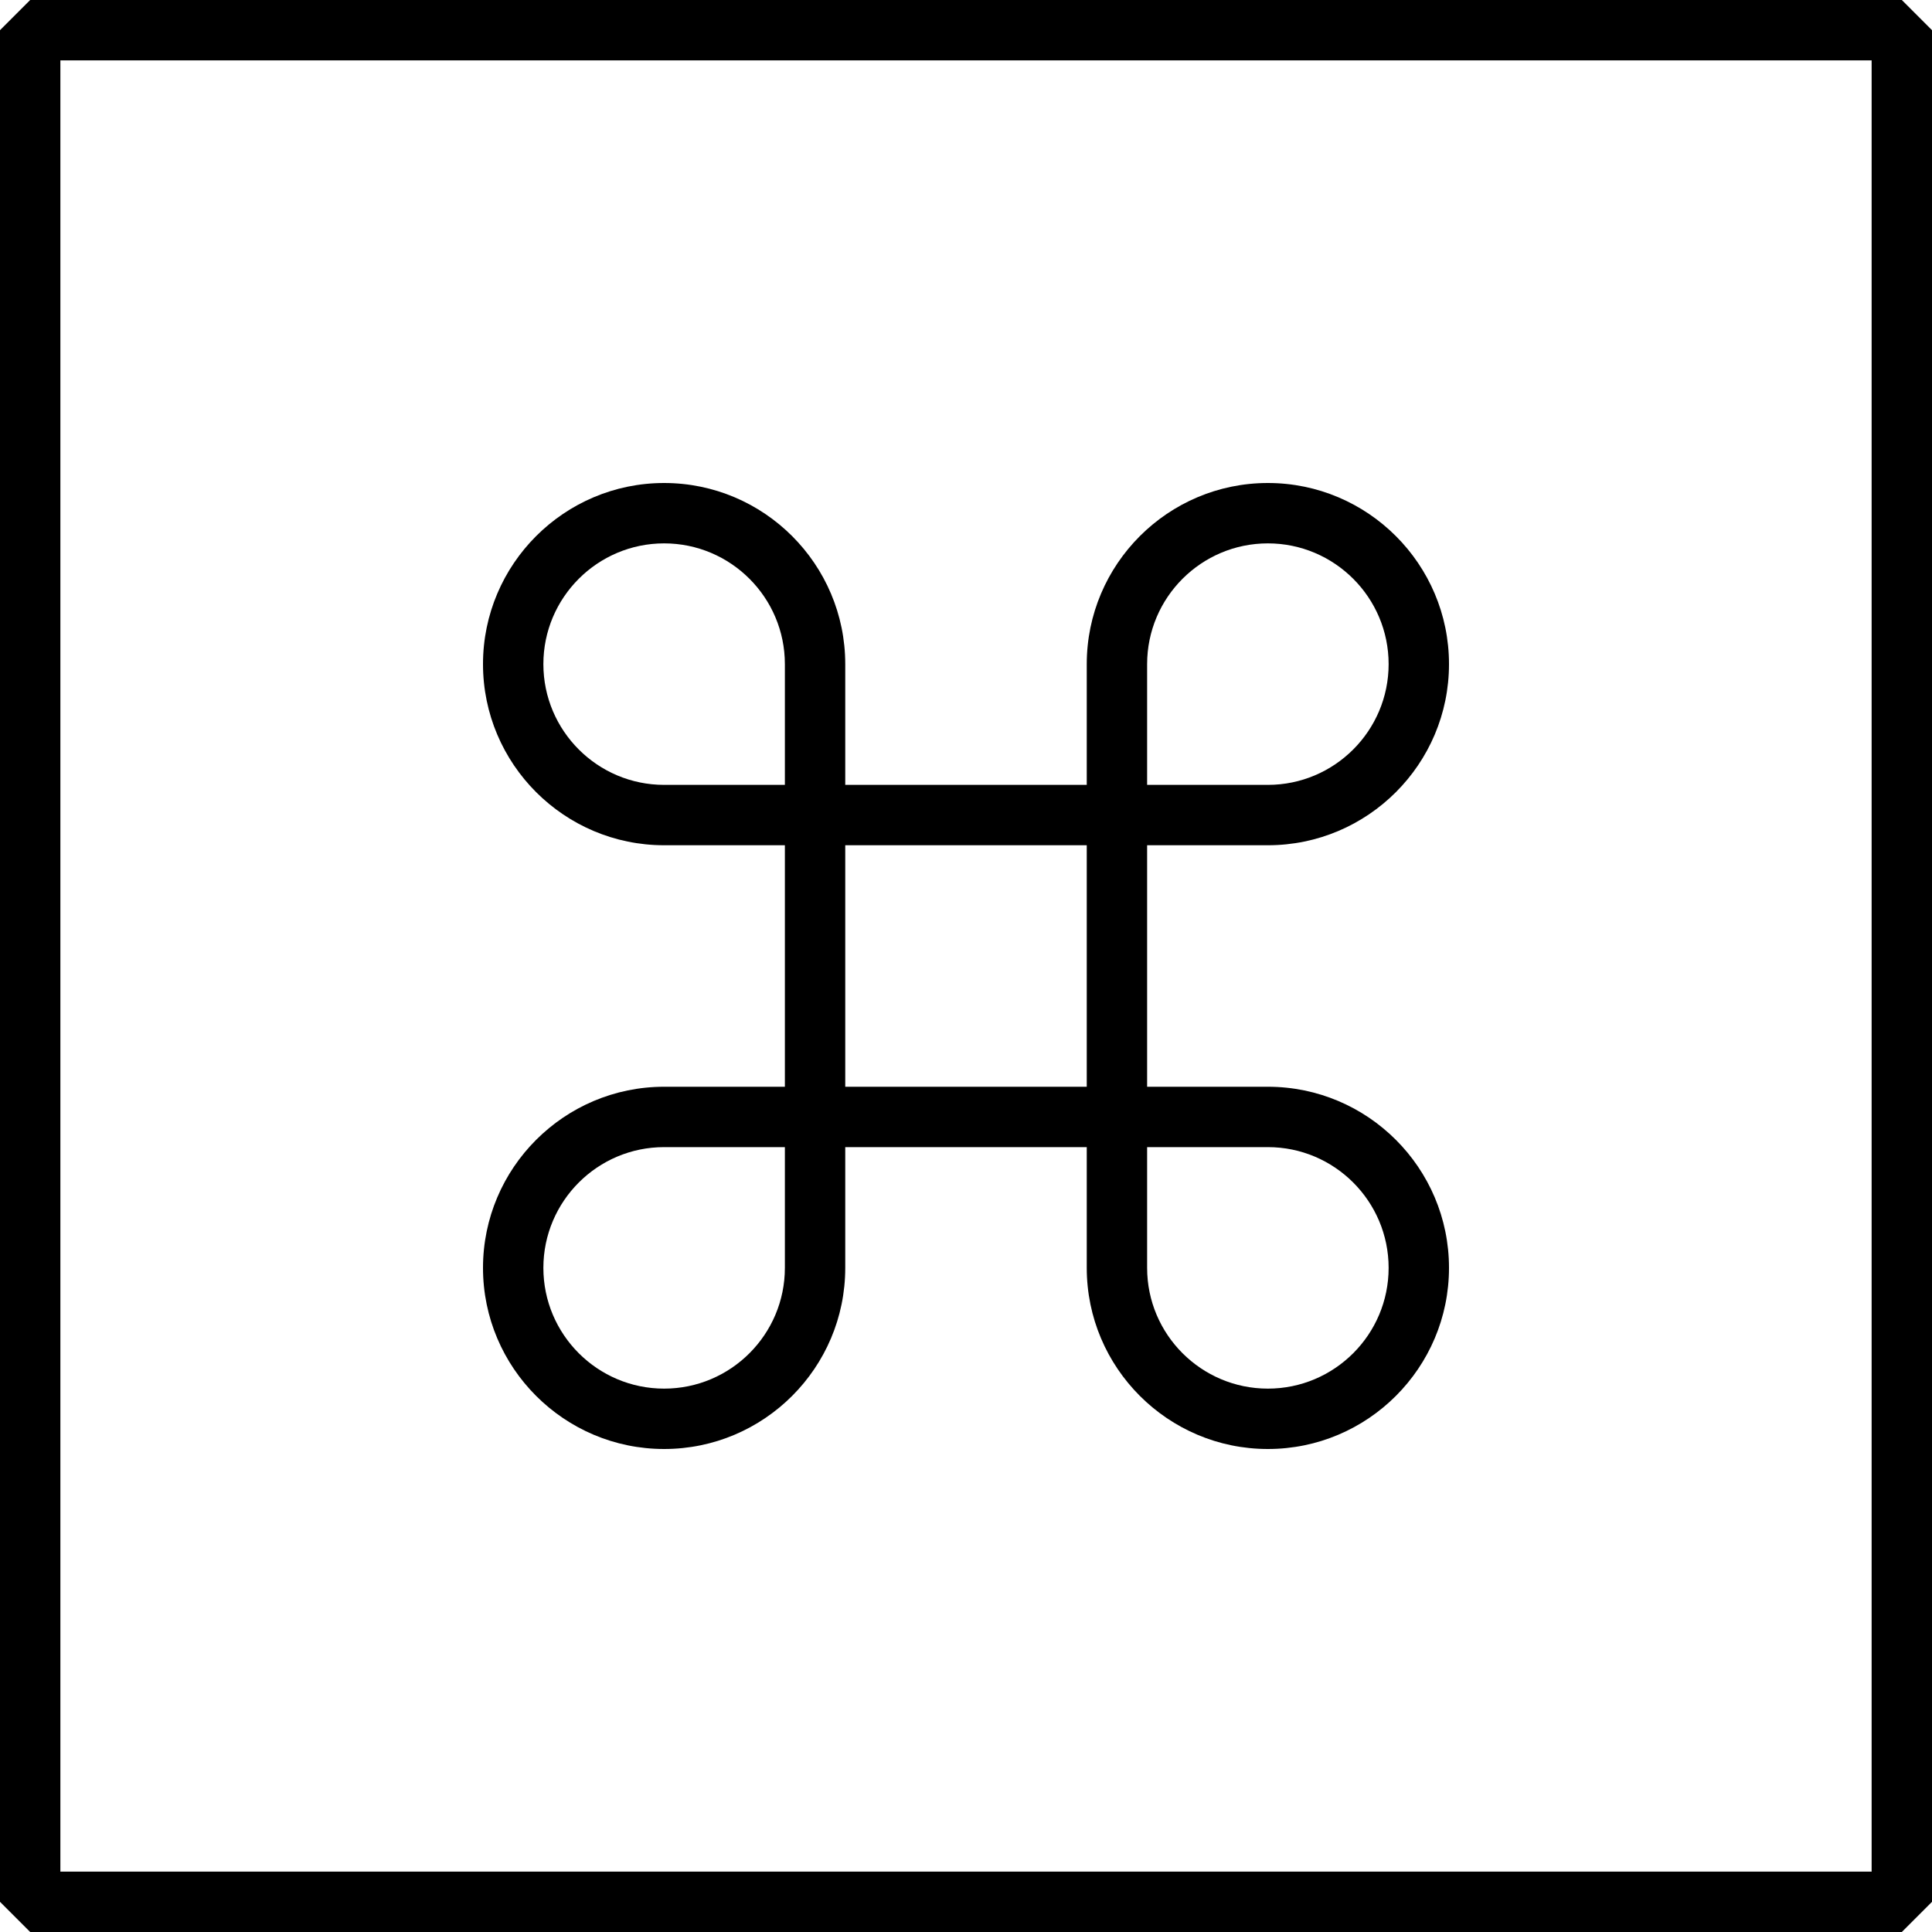
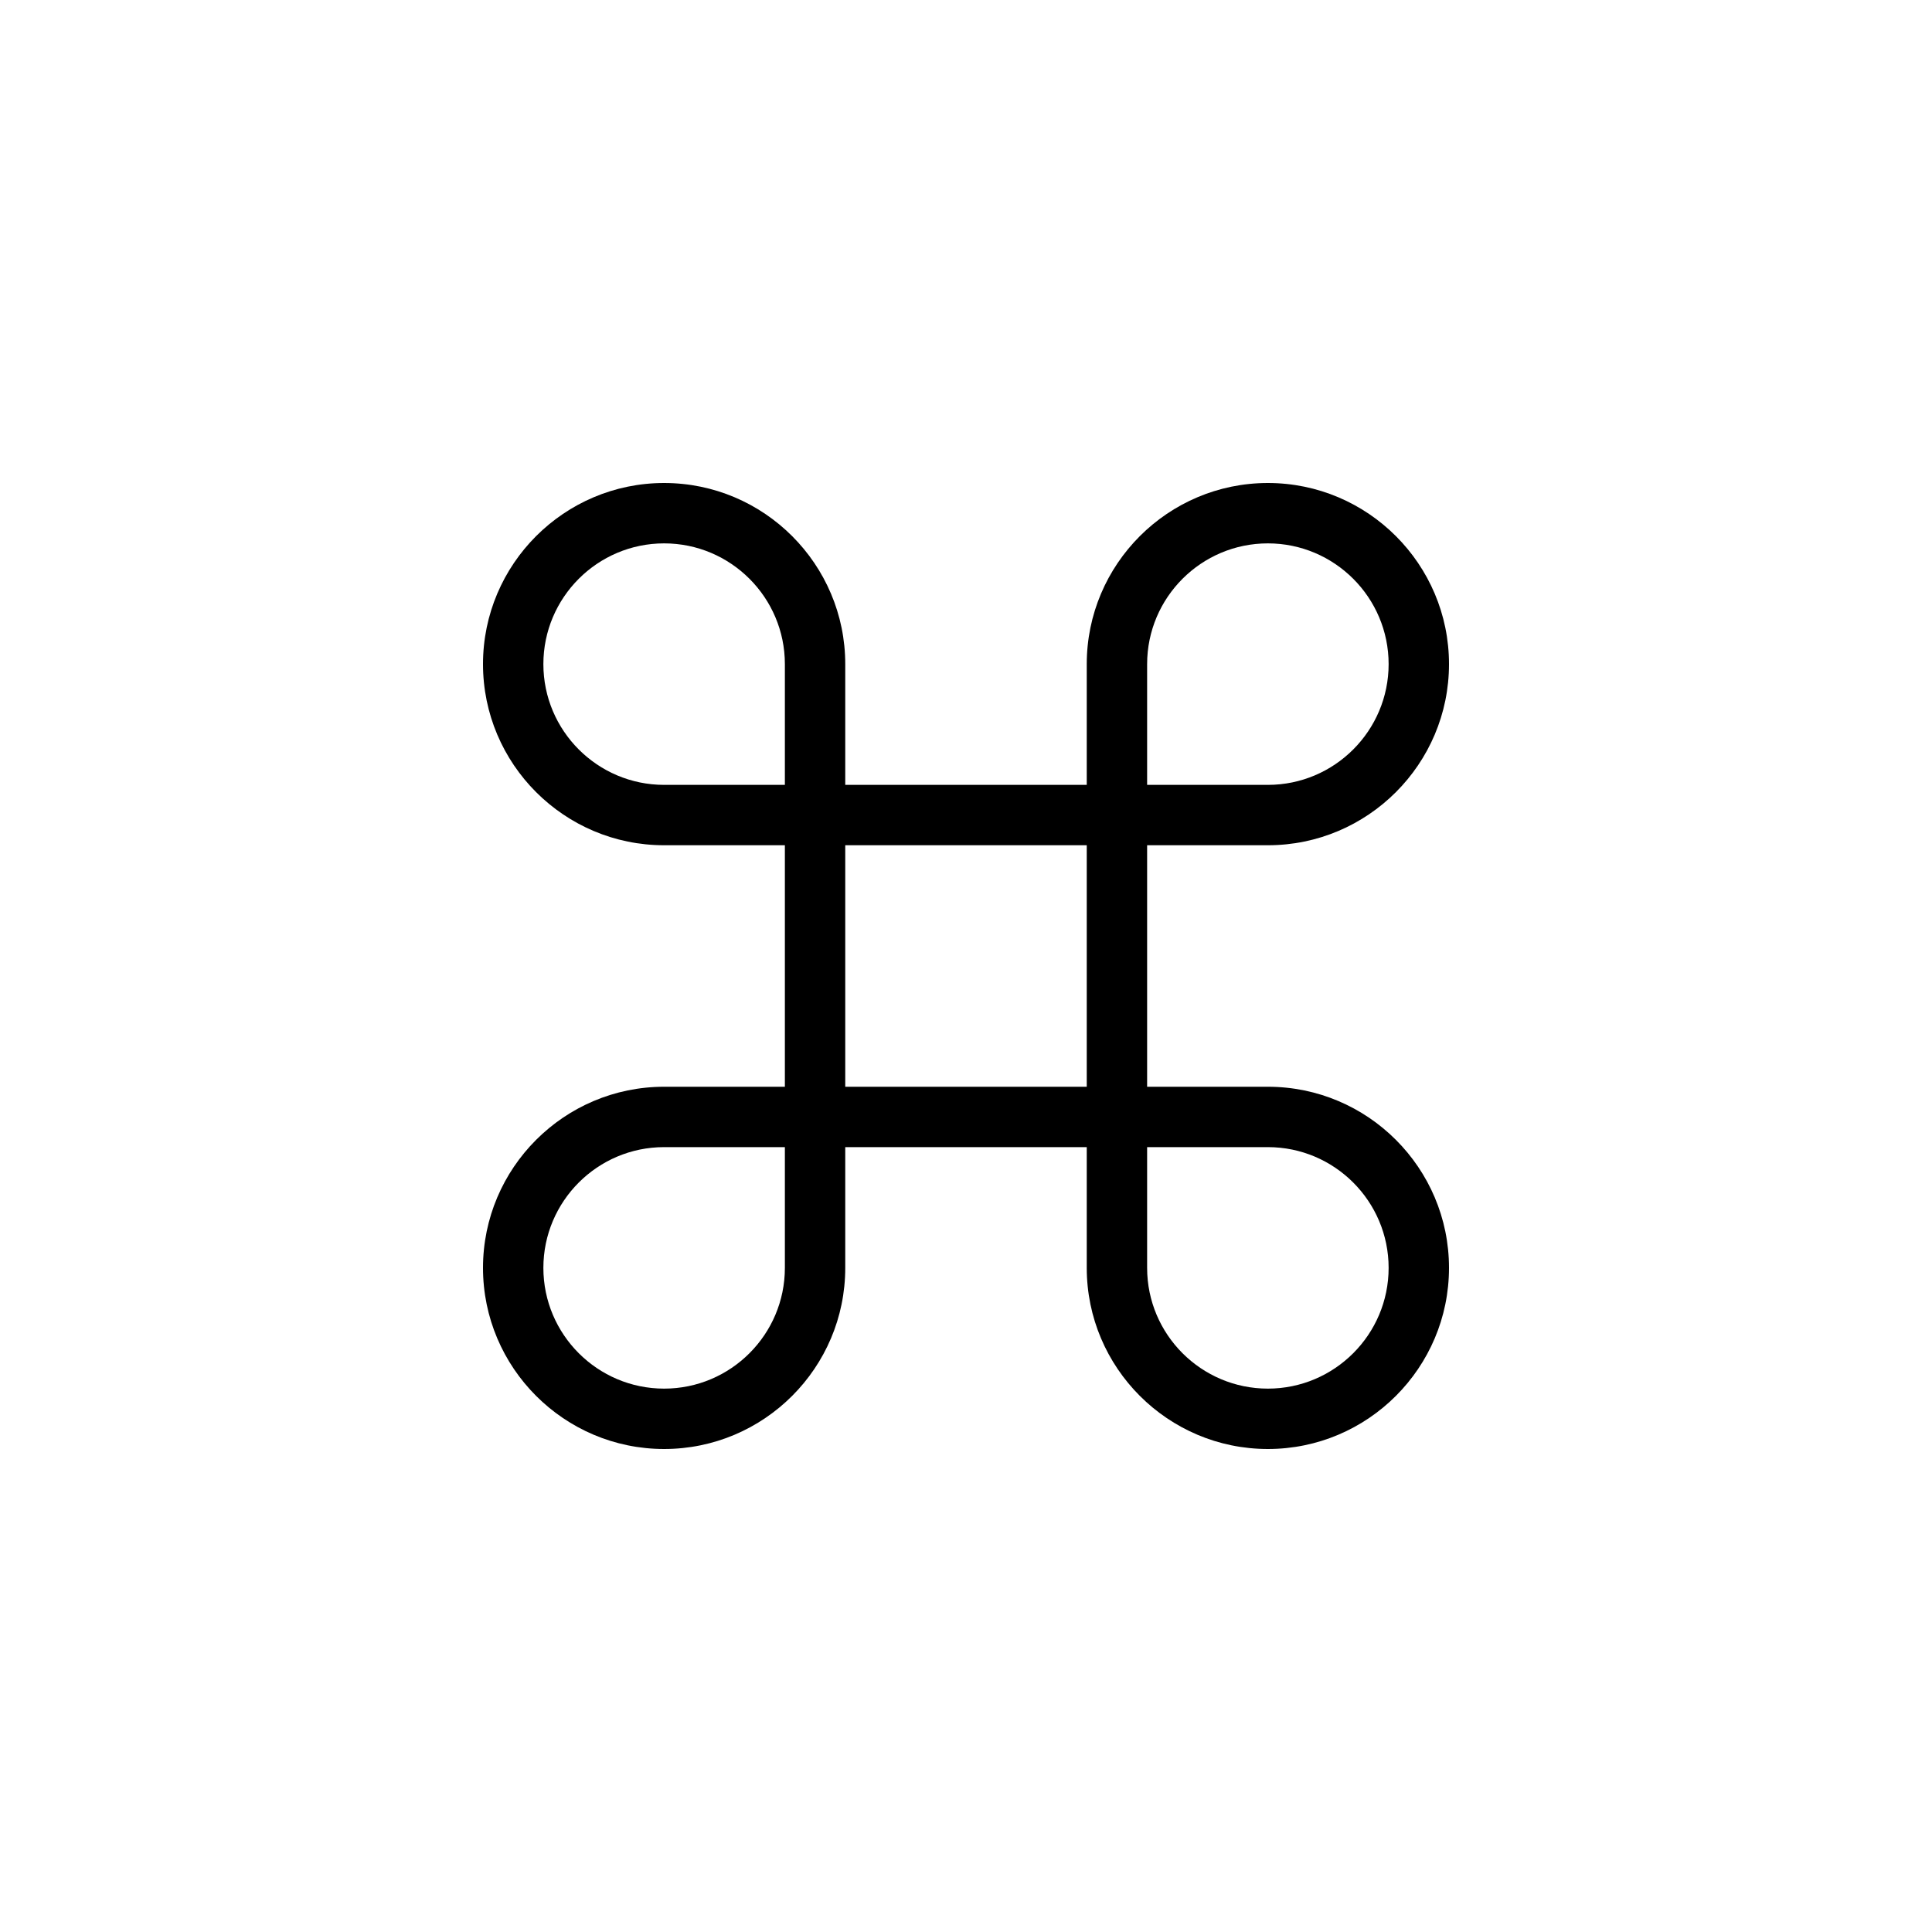
<svg xmlns="http://www.w3.org/2000/svg" version="1.1" id="Layer_1" x="0px" y="0px" viewBox="0 0 64 64" enable-background="new 0 0 64 64" xml:space="preserve">
  <g>
-     <path d="M1,0L0,1v62l1,1h62l1-1V1l-1-1H1z M62,62H2V2h60V62z" />
    <path d="M22,36c-3.309,0-6,2.691-6,6s2.691,6,6,6s6-2.691,6-6v-4h8v4c0,3.309,2.691,6,6,6s6-2.691,6-6s-2.691-6-6-6h-4v-8h4   c3.309,0,6-2.691,6-6s-2.691-6-6-6s-6,2.691-6,6v4h-8v-4c0-3.309-2.691-6-6-6s-6,2.691-6,6s2.691,6,6,6h4v8H22z M26,42   c0,2.206-1.794,4-4,4s-4-1.794-4-4s1.794-4,4-4h4V42z M38,22c0-2.206,1.794-4,4-4s4,1.794,4,4s-1.794,4-4,4h-4V22z M38,38h4   c2.206,0,4,1.794,4,4s-1.794,4-4,4s-4-1.794-4-4V38z M28,28h8v8h-8V28z M22,26c-2.206,0-4-1.794-4-4s1.794-4,4-4s4,1.794,4,4v4H22z   " />
  </g>
</svg>